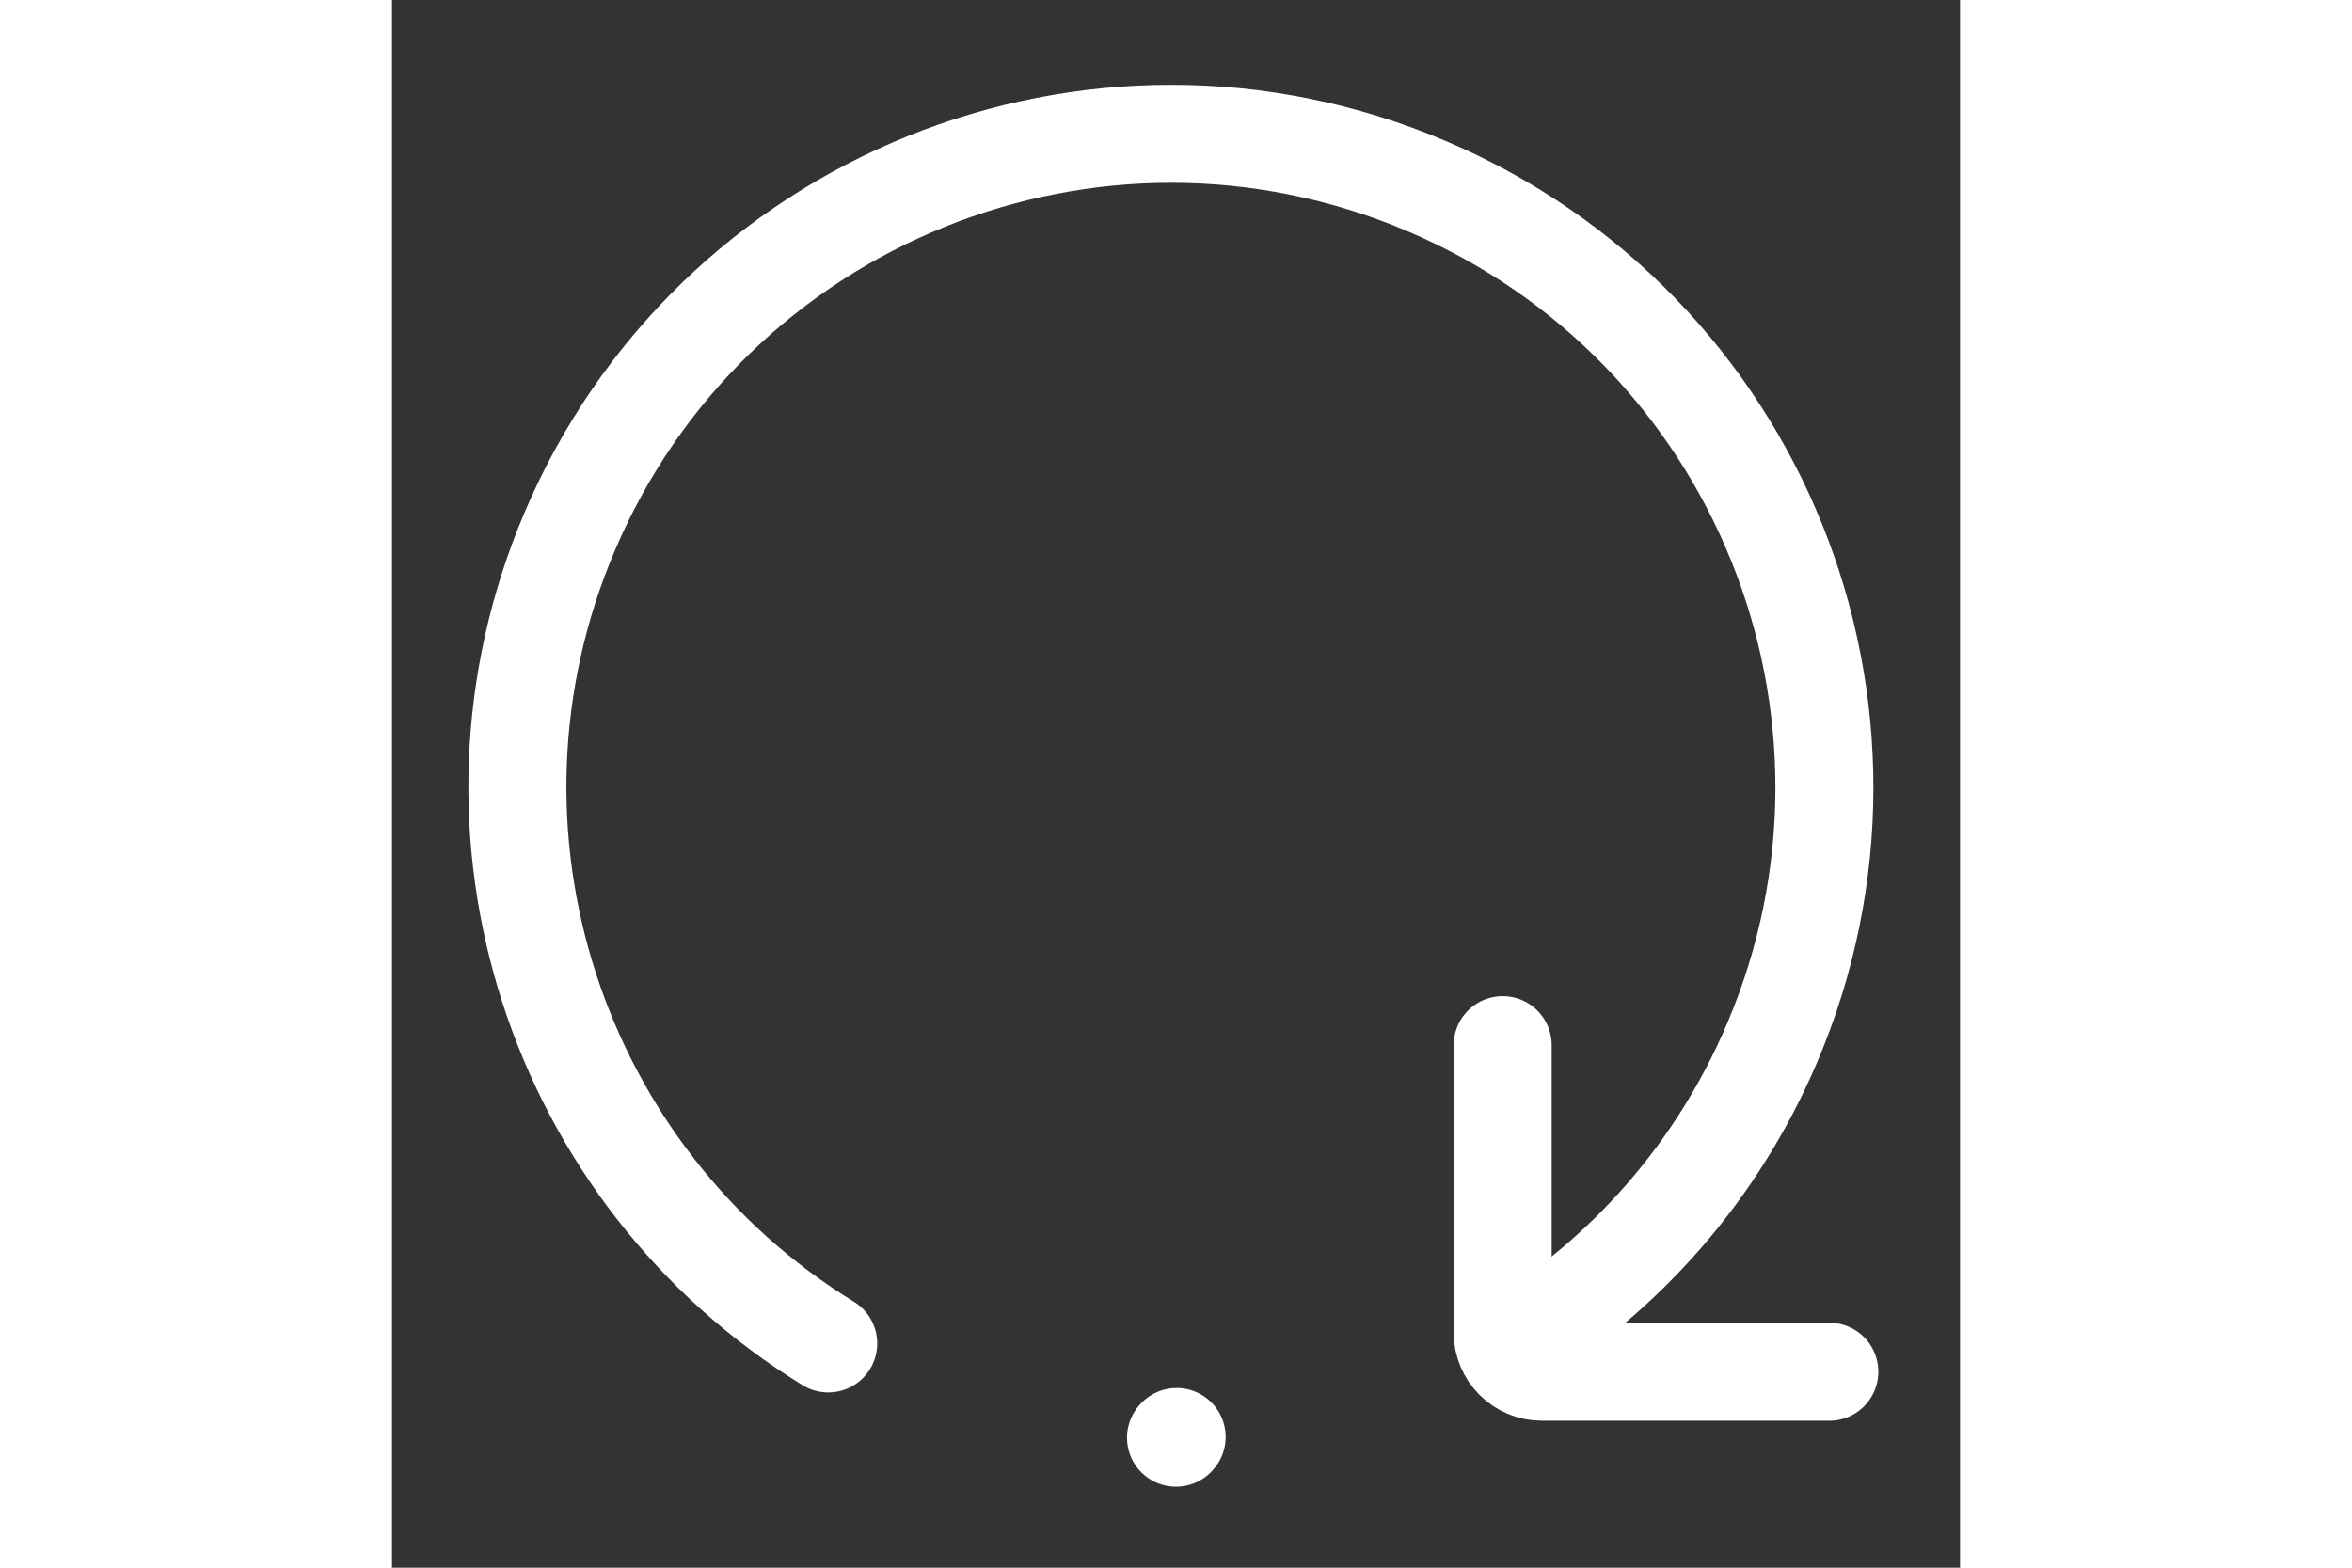
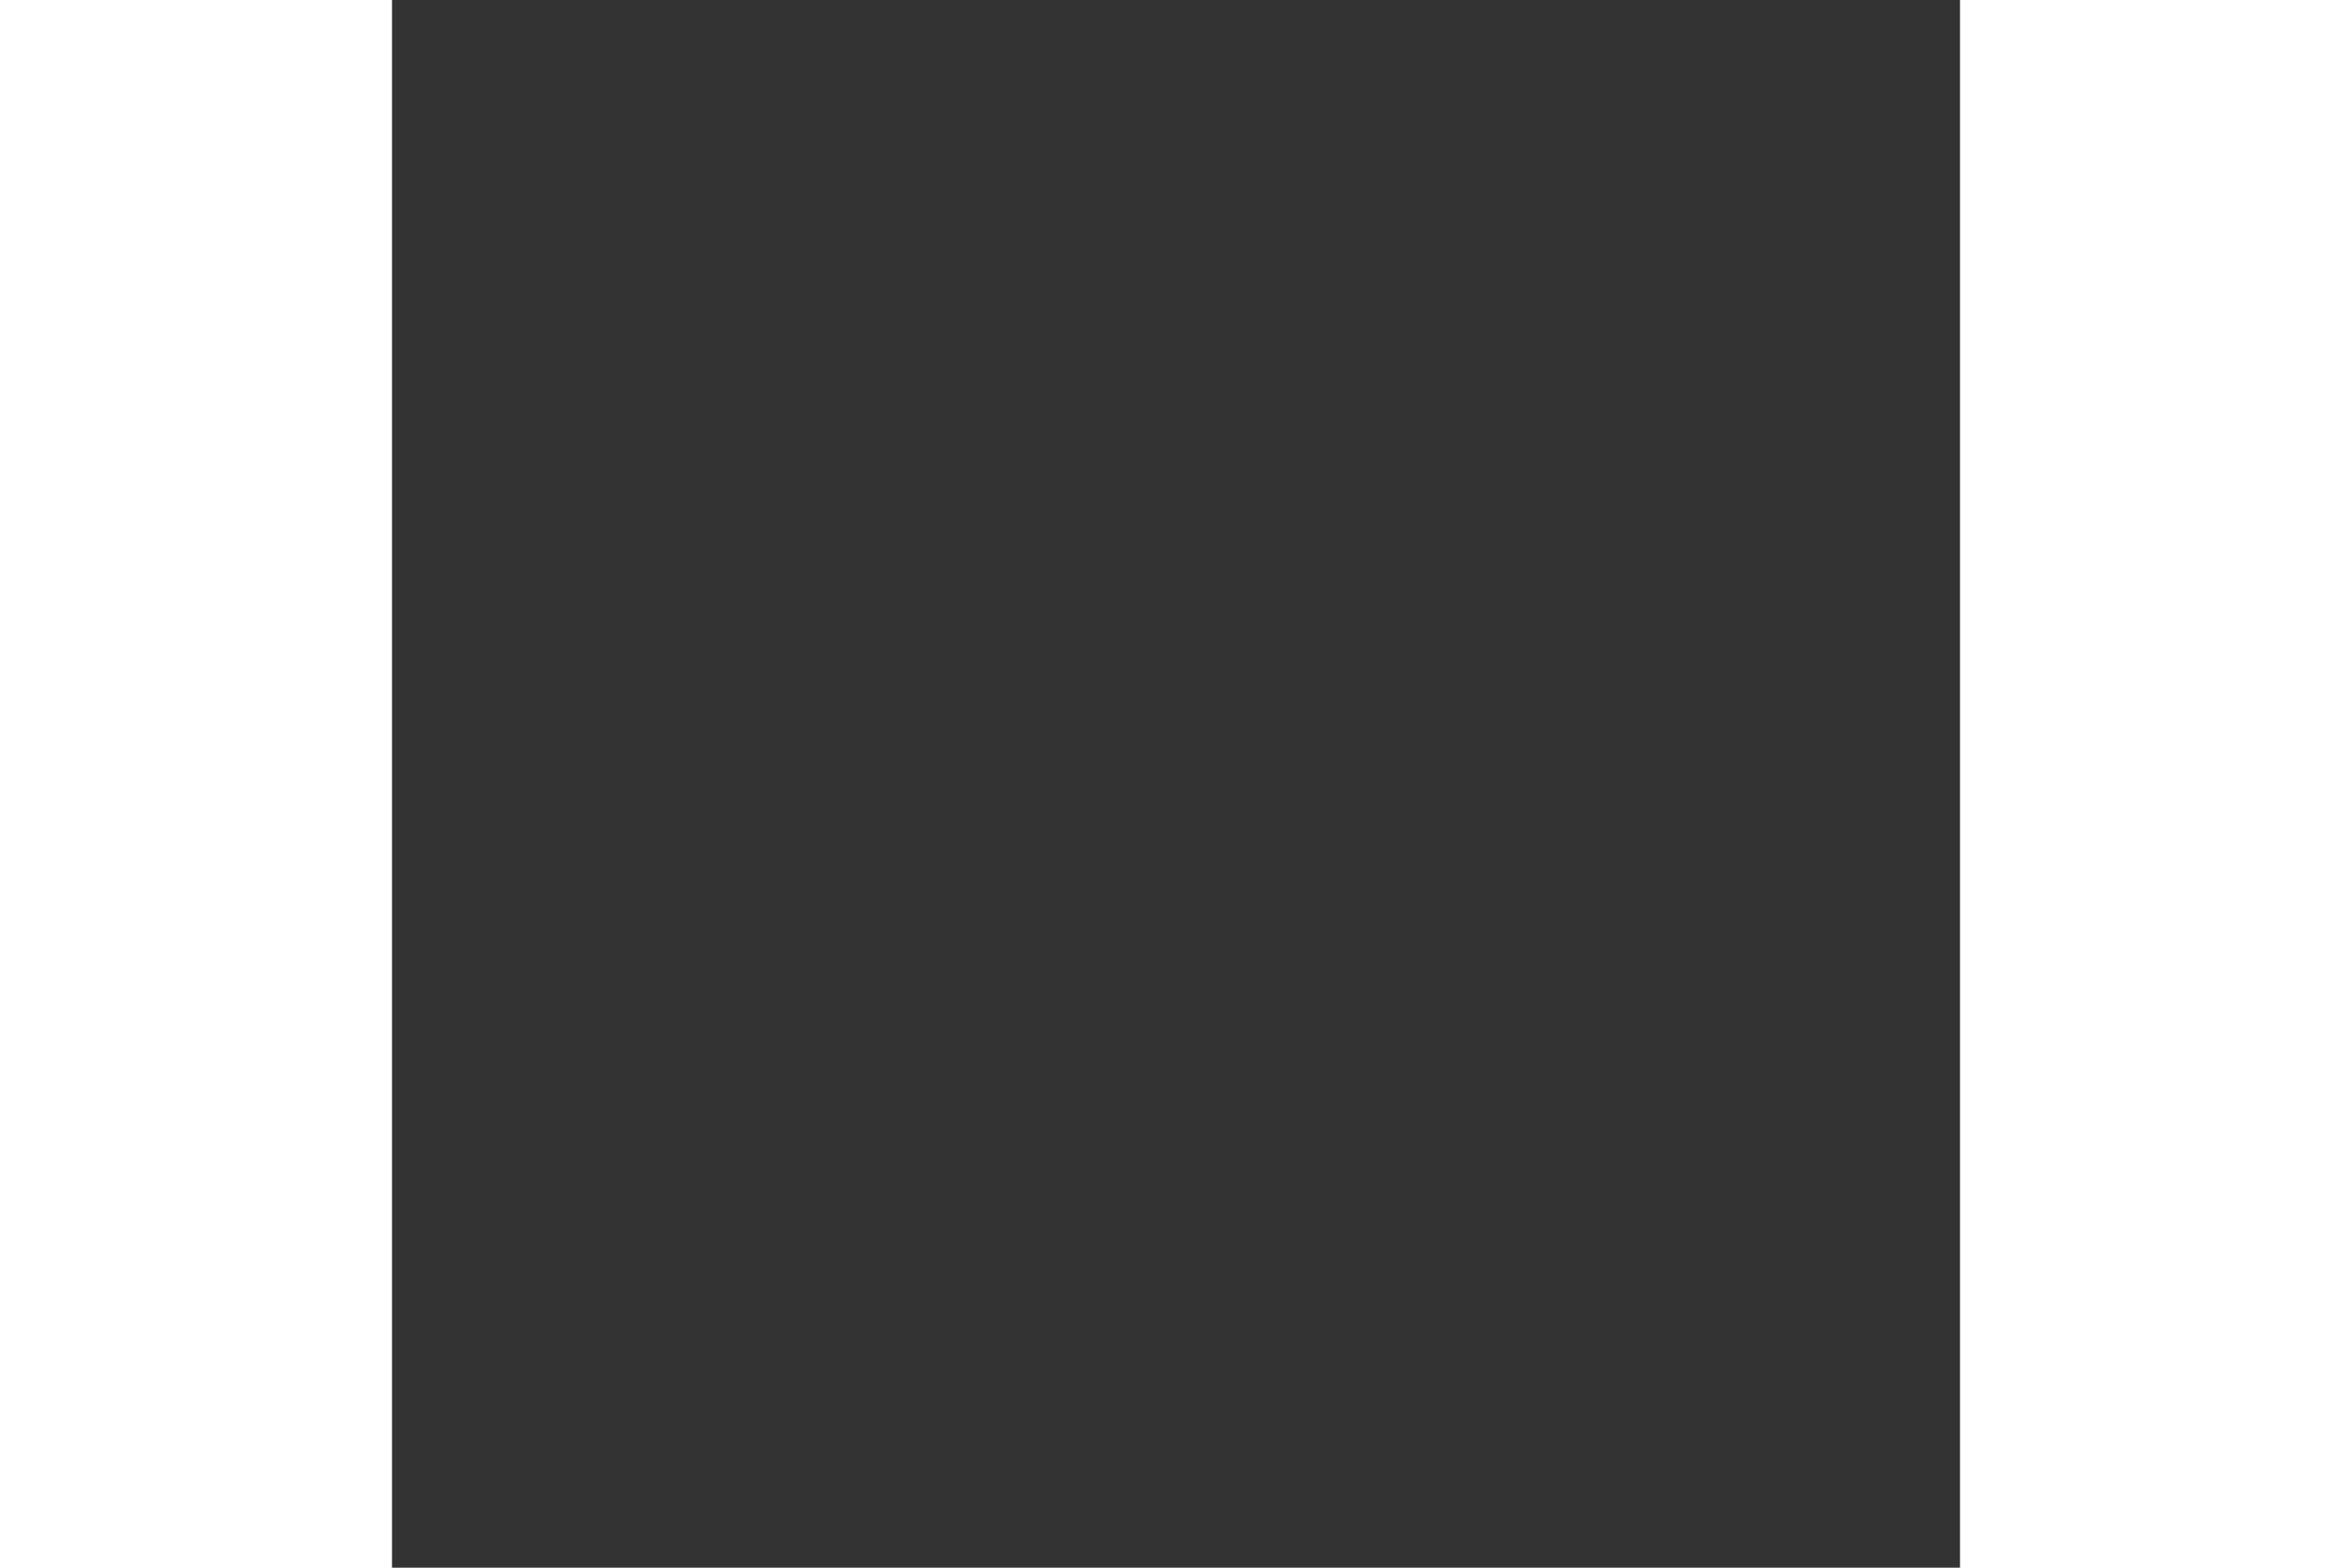
<svg xmlns="http://www.w3.org/2000/svg" stroke-width="1.5" fill="none" width="360" height="240" viewBox="0 0 24 24">
  <rect x="0" y="0" width="24" height="24" fill="#333333" stroke="none" />
  <g clip-path="url(#clip0_1735_6488)">
-     <path d="M6.677 20.567C2.531 18.021 0.758 12.758 2.717 8.144C4.875 3.06 10.745 0.688 15.829 2.846C20.913 5.004 23.285 10.875 21.127 15.959C20.284 17.945 18.874 19.517 17.165 20.567" stroke="white" stroke-linecap="round" stroke-linejoin="round" />
-     <path d="M17 16V20.4C17 20.731 17.269 21 17.6 21H22" stroke="white" stroke-linecap="round" stroke-linejoin="round" />
-     <path d="M12 22.01L12.01 21.999" stroke="white" stroke-linecap="round" stroke-linejoin="round" />
-   </g>
+     </g>
  <defs>
    <clipPath id="clip0_1735_6488">
      <rect width="240" height="240" stroke-width="1.5" fill="white" />
    </clipPath>
  </defs>
</svg>